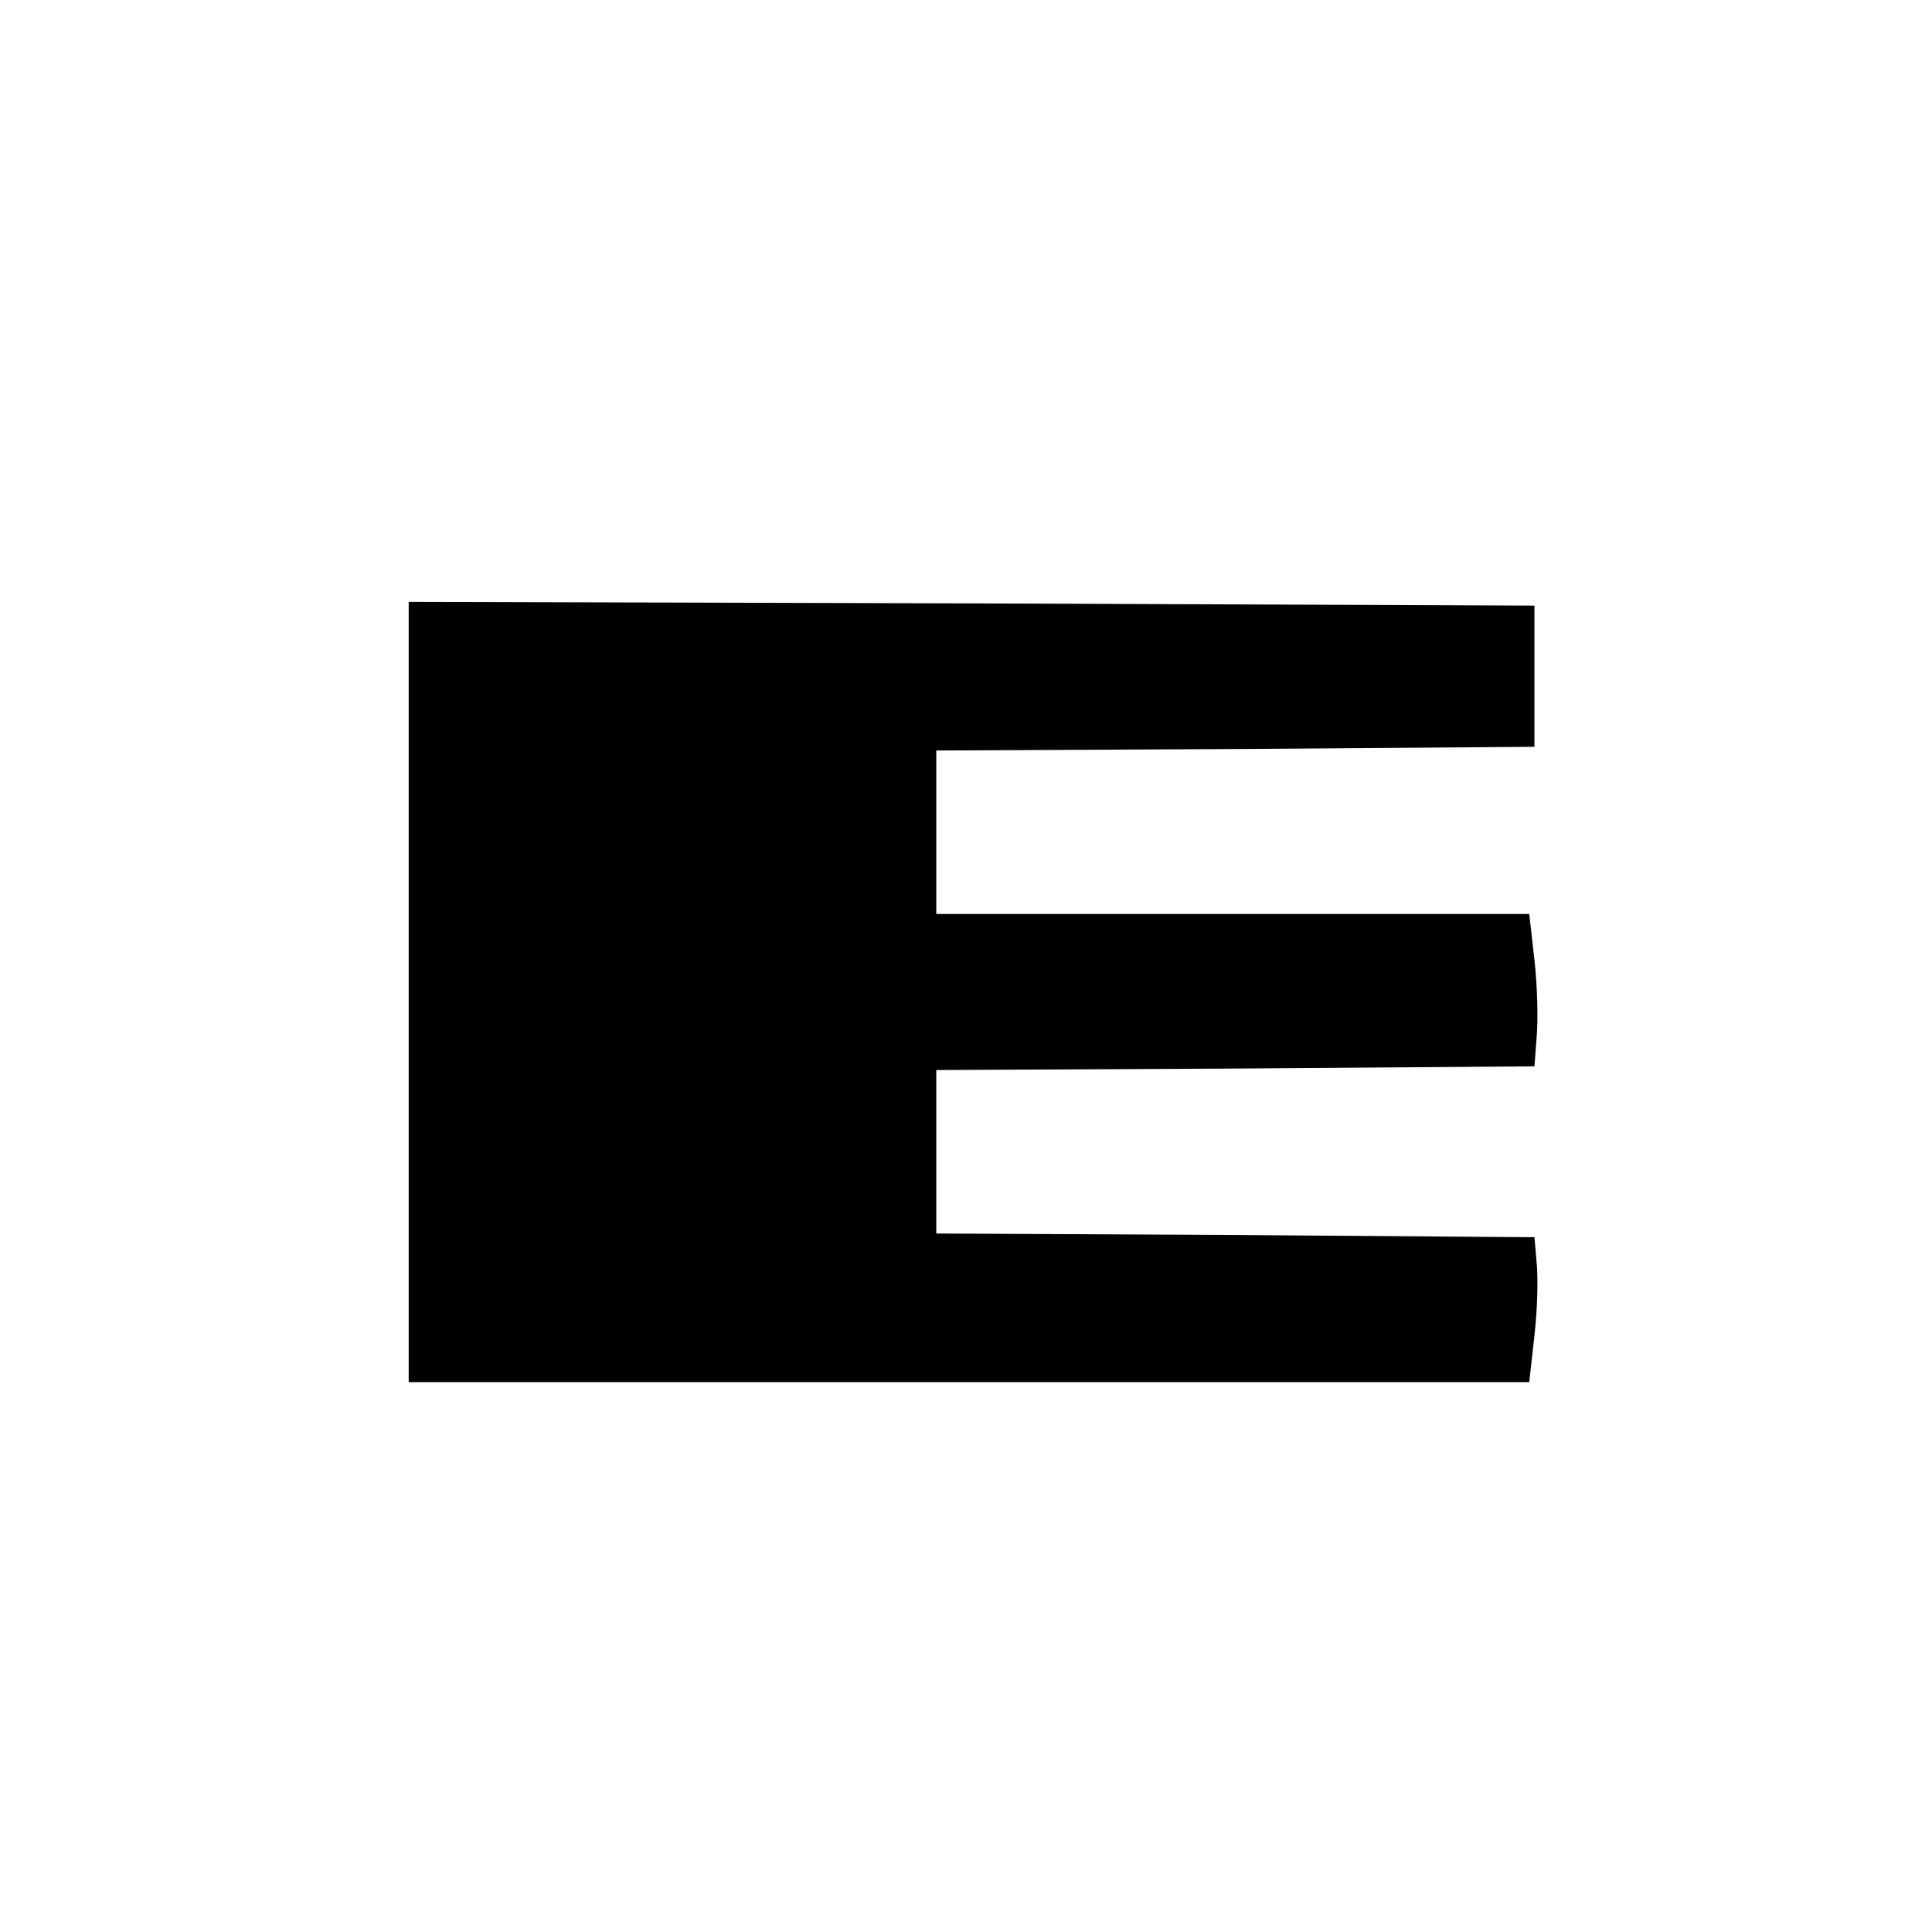
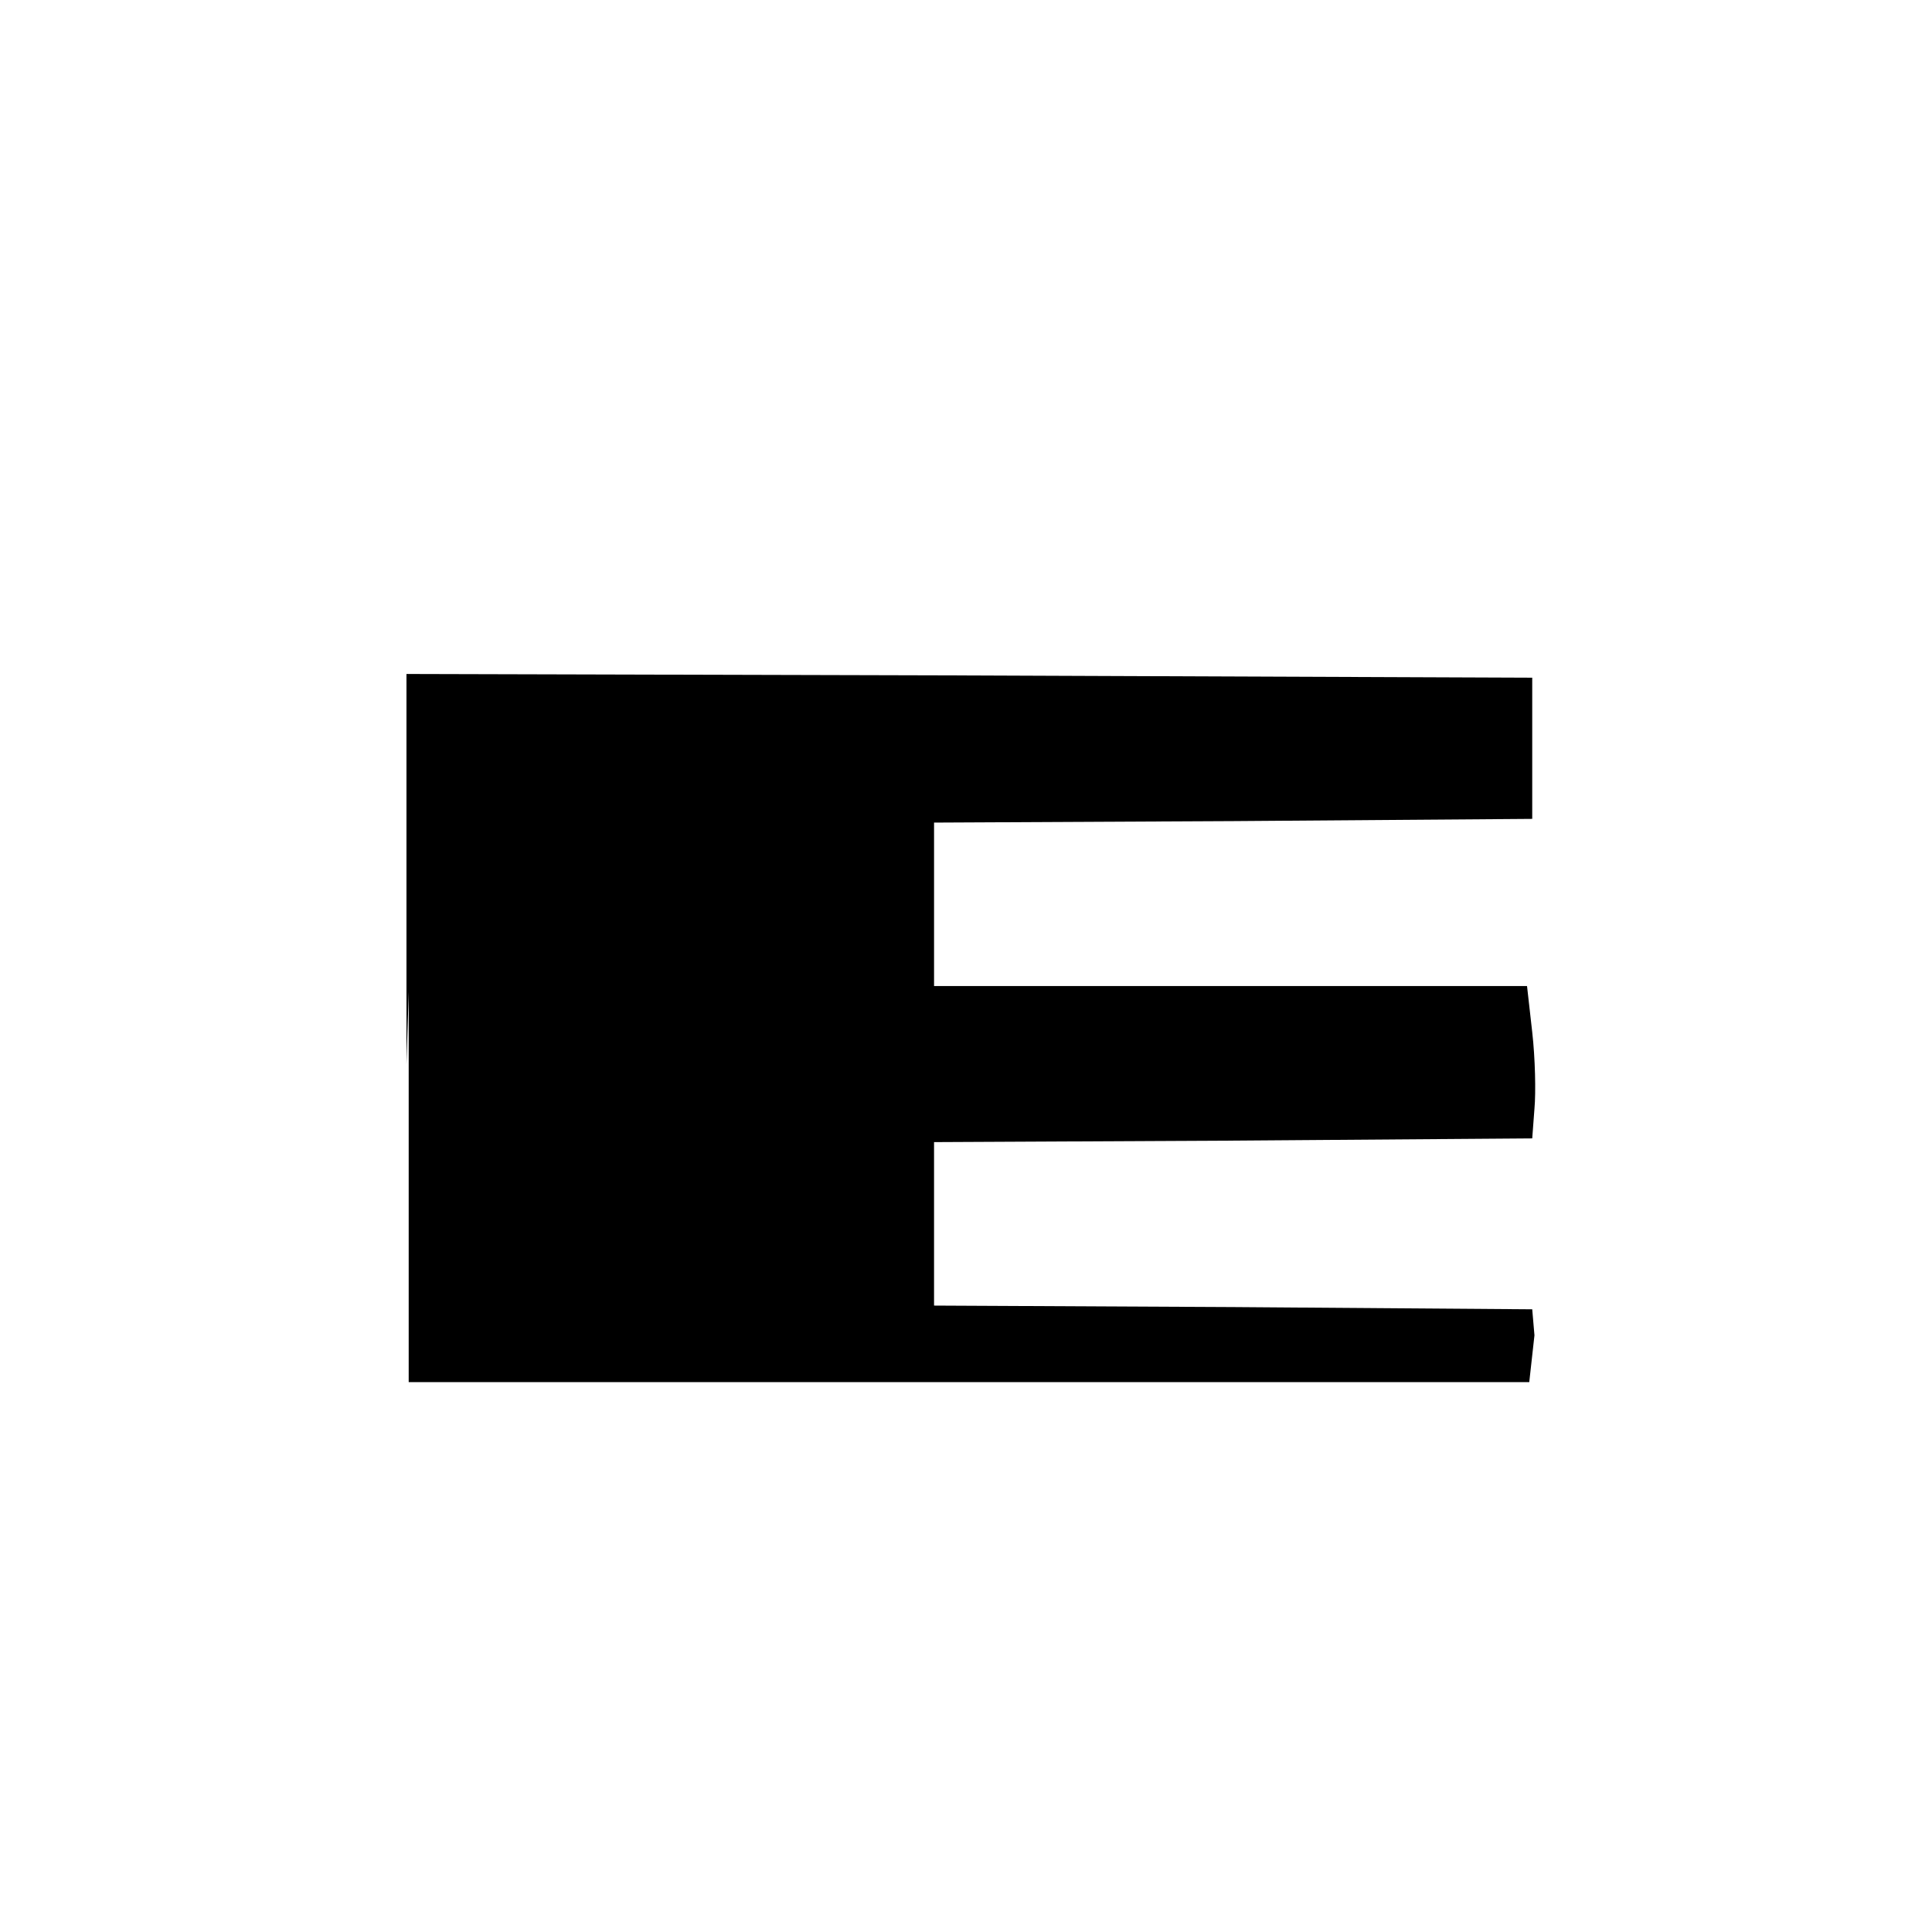
<svg xmlns="http://www.w3.org/2000/svg" version="1.0" width="260pt" height="260pt" viewBox="0 0 260 260" preserveAspectRatio="xMidYMid meet">
  <g transform="translate(0,260) scale(0.1,-0.1)" fill="#000000" stroke="none">
-     <path d="M550 1265 l0 -525 754 0 754 0 7 63 c4 34 5 78 3 97 l-3 35 -402 3 -403 2 0 110 0 110 403 2 402 3 3 40 c2 22 1 68 -3 103 l-7 62 -399 0 -399 0 0 110 0 110 403 2 402 3 0 95 0 95 -757 3 -758 2 0 -525z" />
+     <path d="M550 1265 l0 -525 754 0 754 0 7 63 l-3 35 -402 3 -403 2 0 110 0 110 403 2 402 3 3 40 c2 22 1 68 -3 103 l-7 62 -399 0 -399 0 0 110 0 110 403 2 402 3 0 95 0 95 -757 3 -758 2 0 -525z" />
  </g>
</svg>